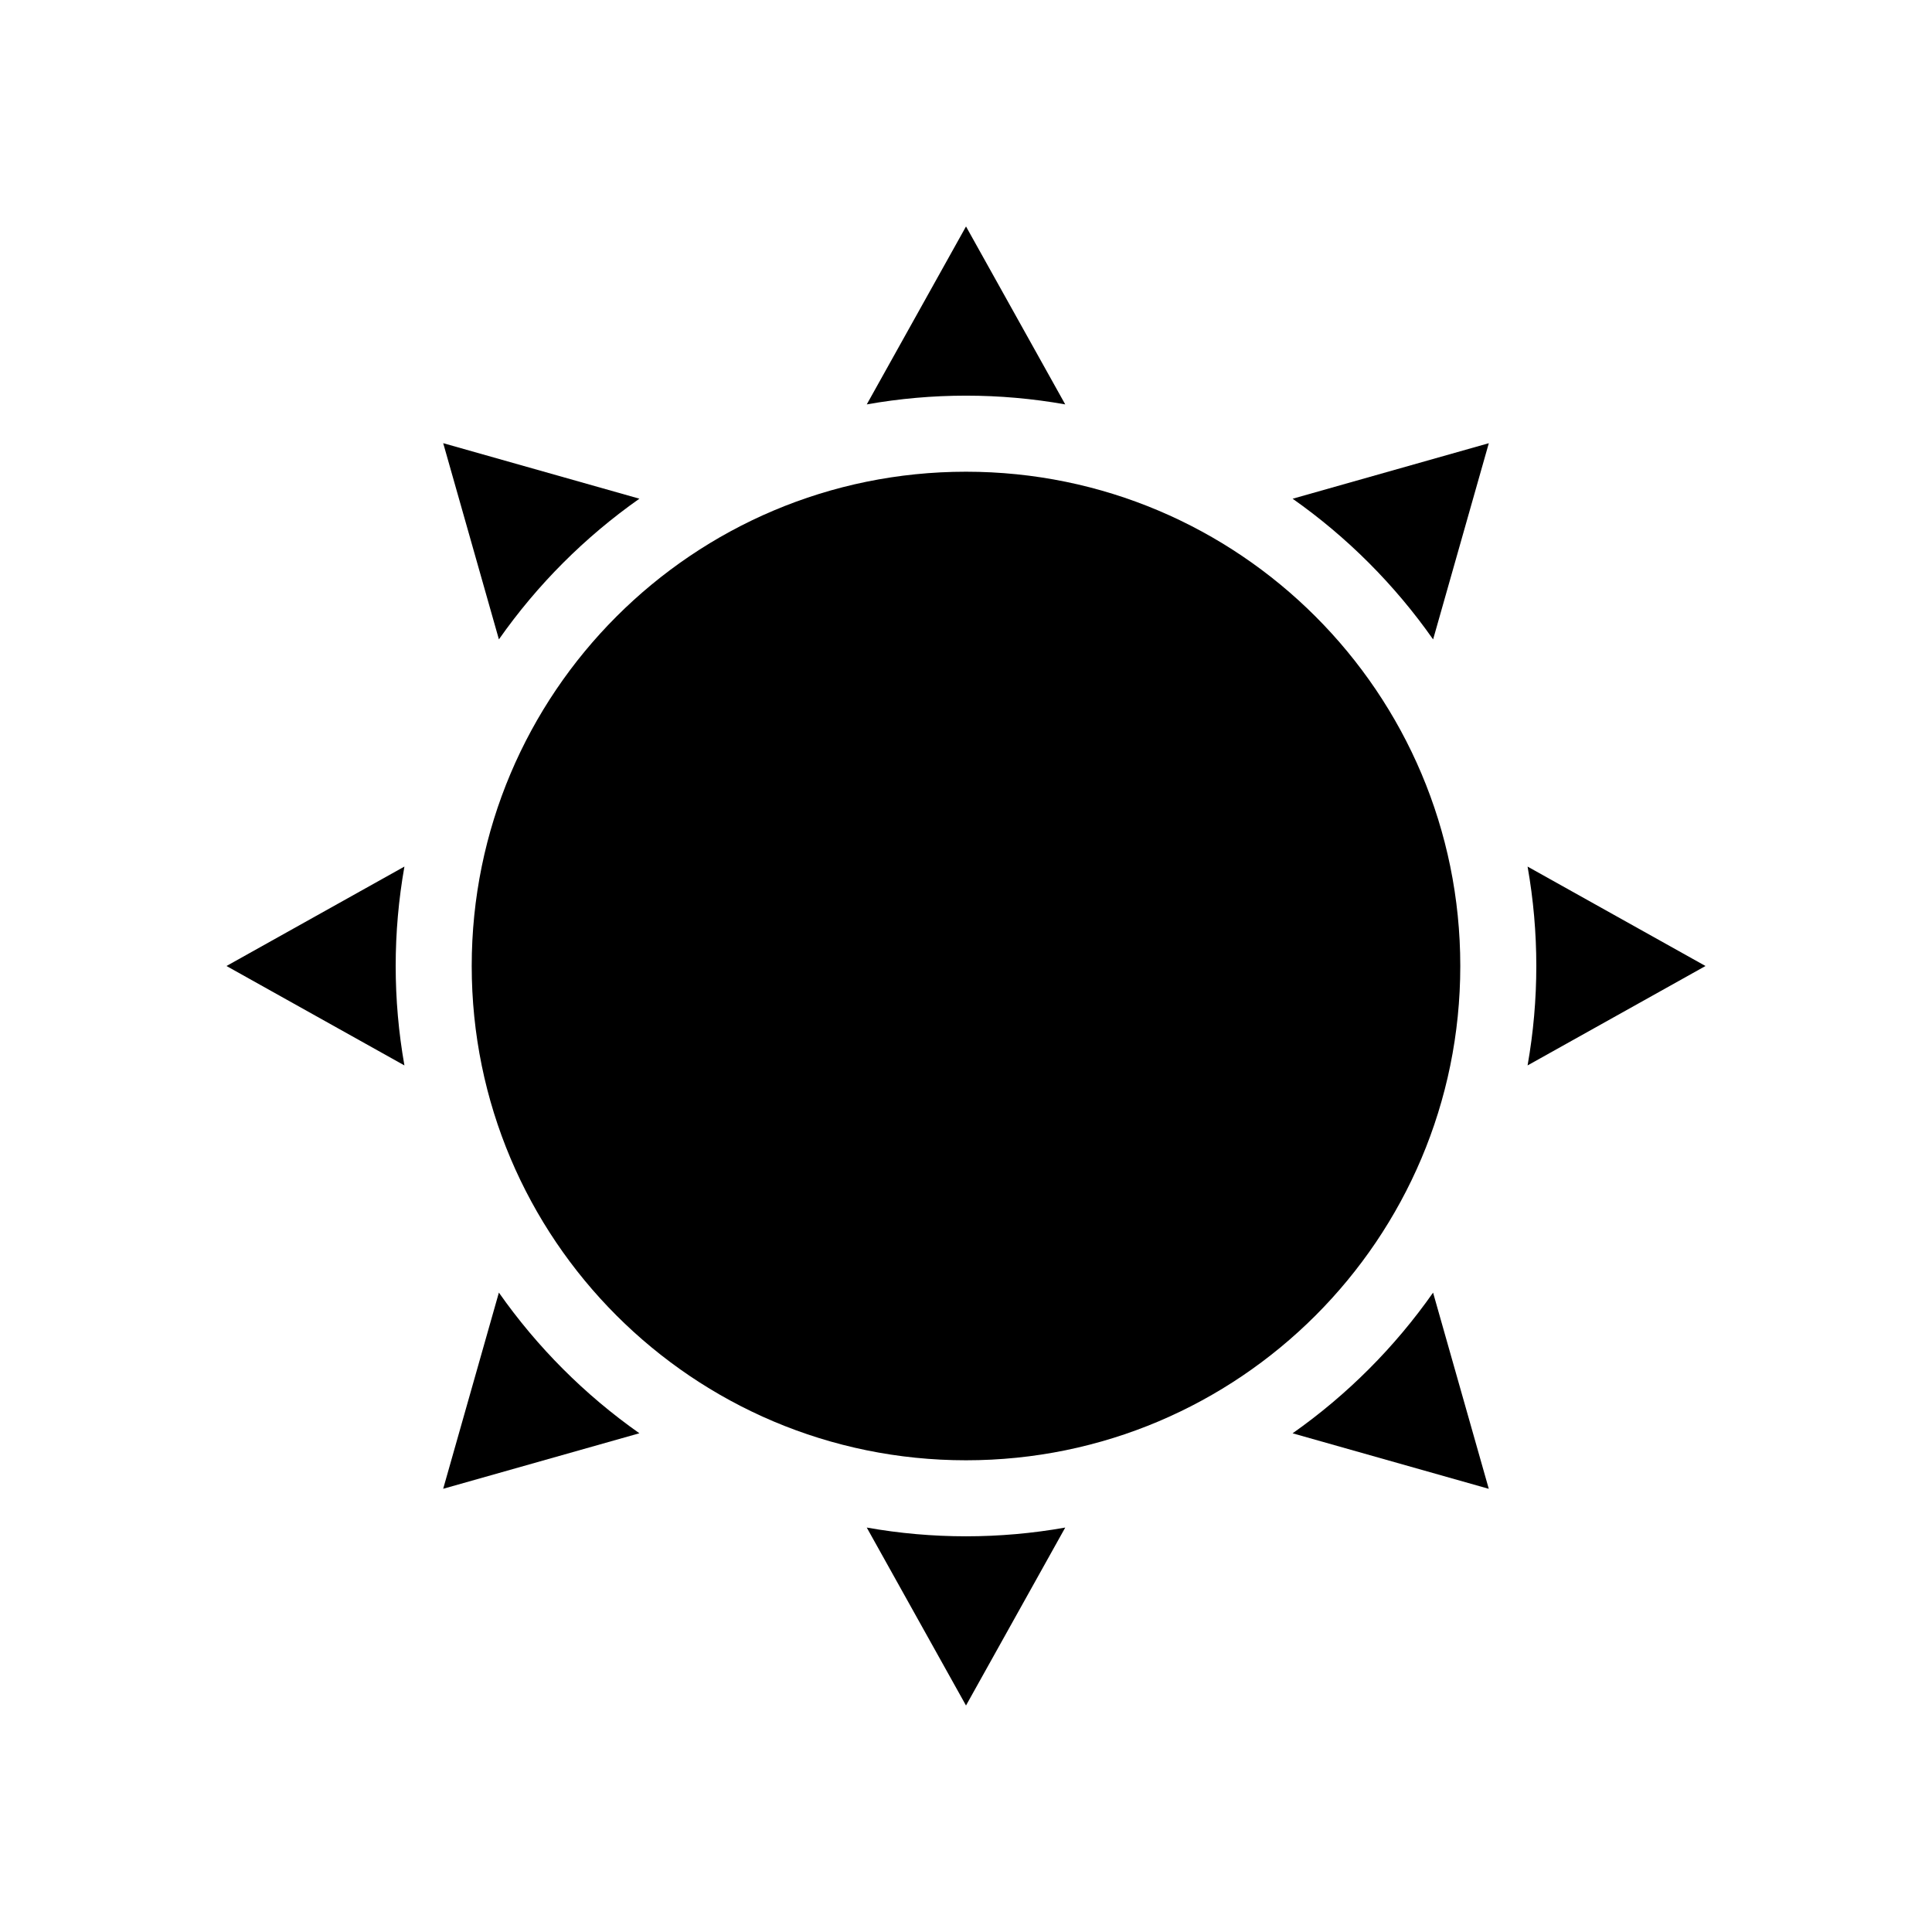
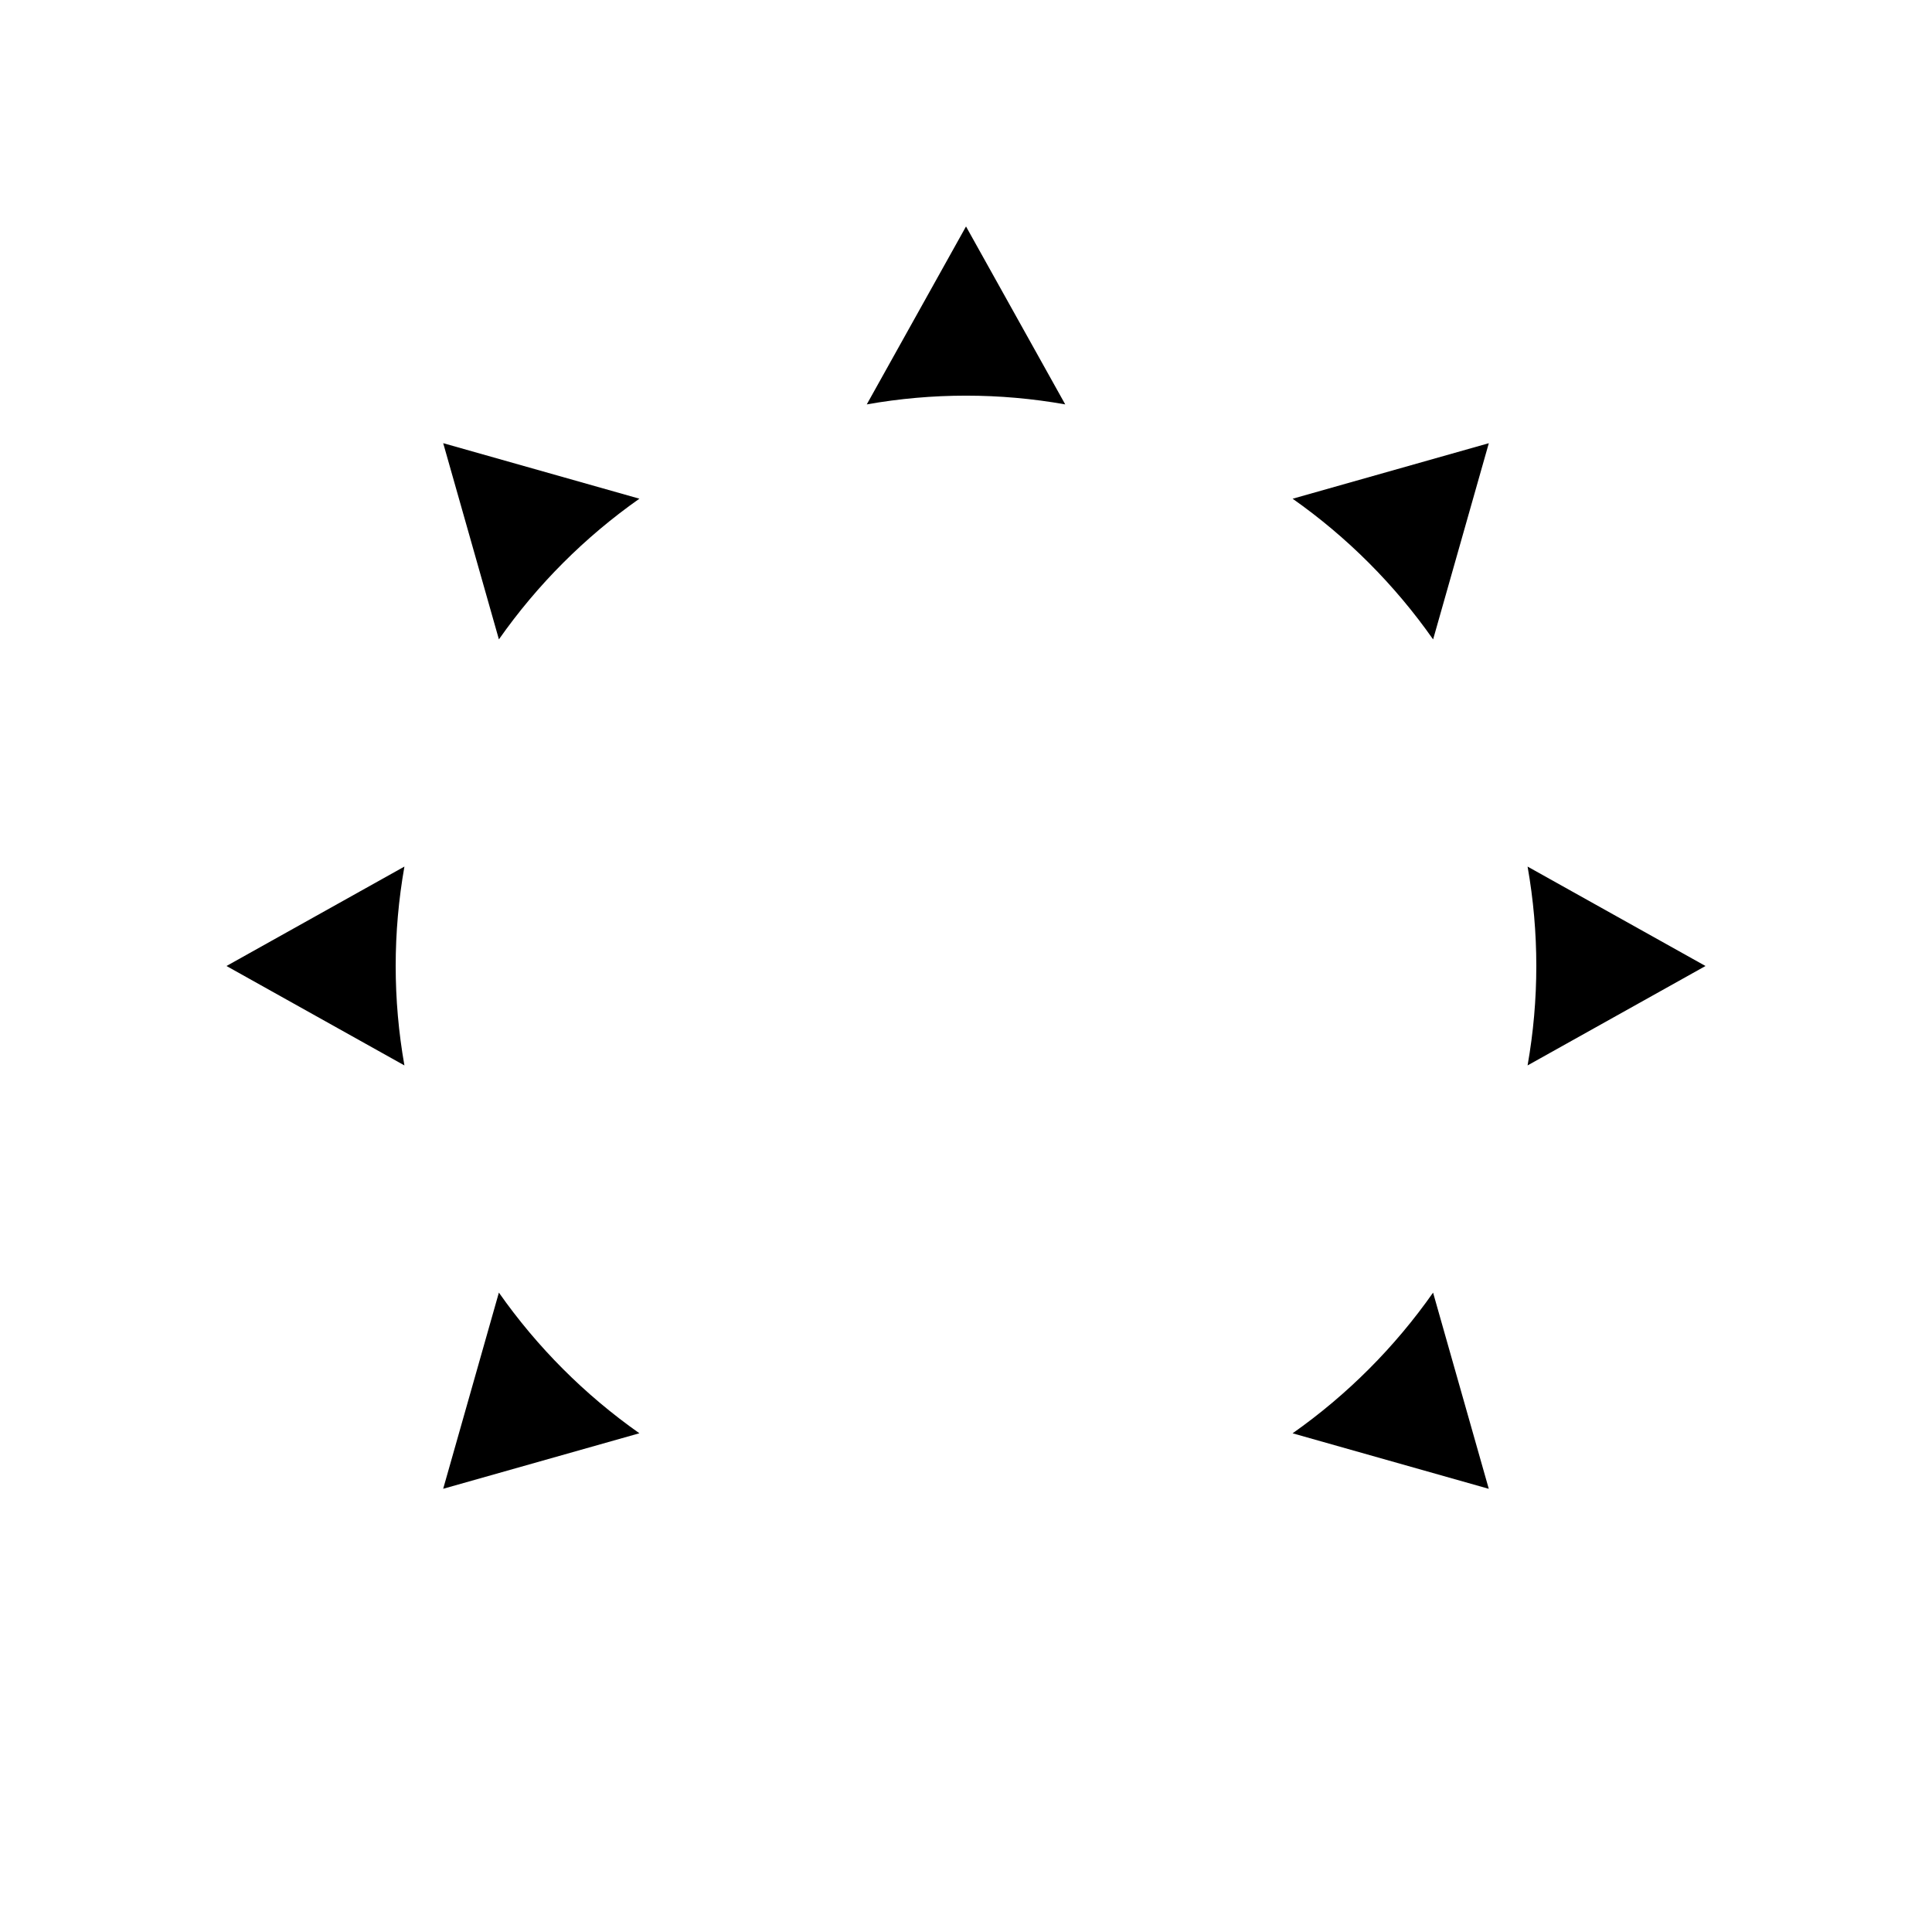
<svg xmlns="http://www.w3.org/2000/svg" fill="#000000" width="800px" height="800px" version="1.1" viewBox="144 144 512 512">
  <g>
-     <path d="m373.7 548.82 26.301 47.156 26.301-47.156h-0.004c-17.395 3.09-35.199 3.09-52.598 0z" />
-     <path d="m426.3 251.17-26.297-47.156-26.301 47.156c17.398-3.09 35.203-3.09 52.598 0z" />
+     <path d="m426.3 251.17-26.297-47.156-26.301 47.156c17.398-3.09 35.203-3.09 52.598 0" />
    <path d="m595.98 400-47.156-26.348v-0.004c3.086 17.43 3.086 35.27 0 52.699z" />
    <path d="m204.02 400 47.156 26.348c-3.086-17.43-3.086-35.27 0-52.699z" />
    <path d="m276.21 486.55-14.762 51.992 51.992-14.711h0.004c-14.473-10.184-27.07-22.797-37.234-37.281z" />
    <path d="m523.79 313.45 14.762-51.996-51.992 14.715c14.469 10.18 27.066 22.793 37.23 37.281z" />
    <path d="m486.55 523.84 51.992 14.711-14.762-51.992c-10.164 14.484-22.762 27.098-37.23 37.281z" />
    <path d="m313.45 276.16-51.996-14.715 14.762 51.992v0.004c10.164-14.488 22.762-27.102 37.234-37.281z" />
-     <path d="m530.99 400c0 72.344-58.645 130.99-130.99 130.99s-130.99-58.645-130.99-130.99 58.648-130.99 130.99-130.99 130.99 58.648 130.99 130.99" />
  </g>
</svg>